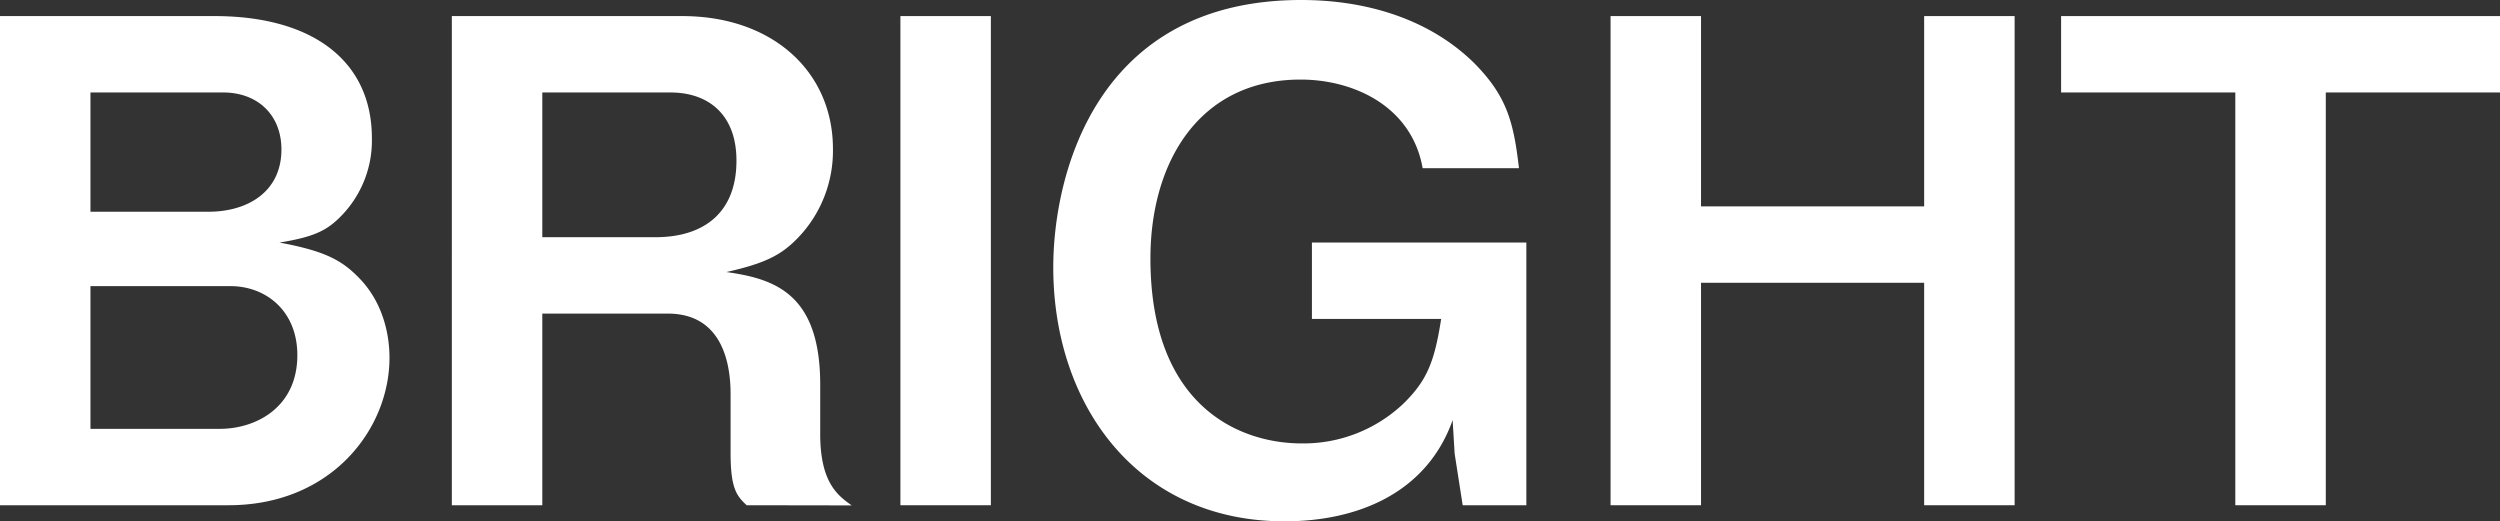
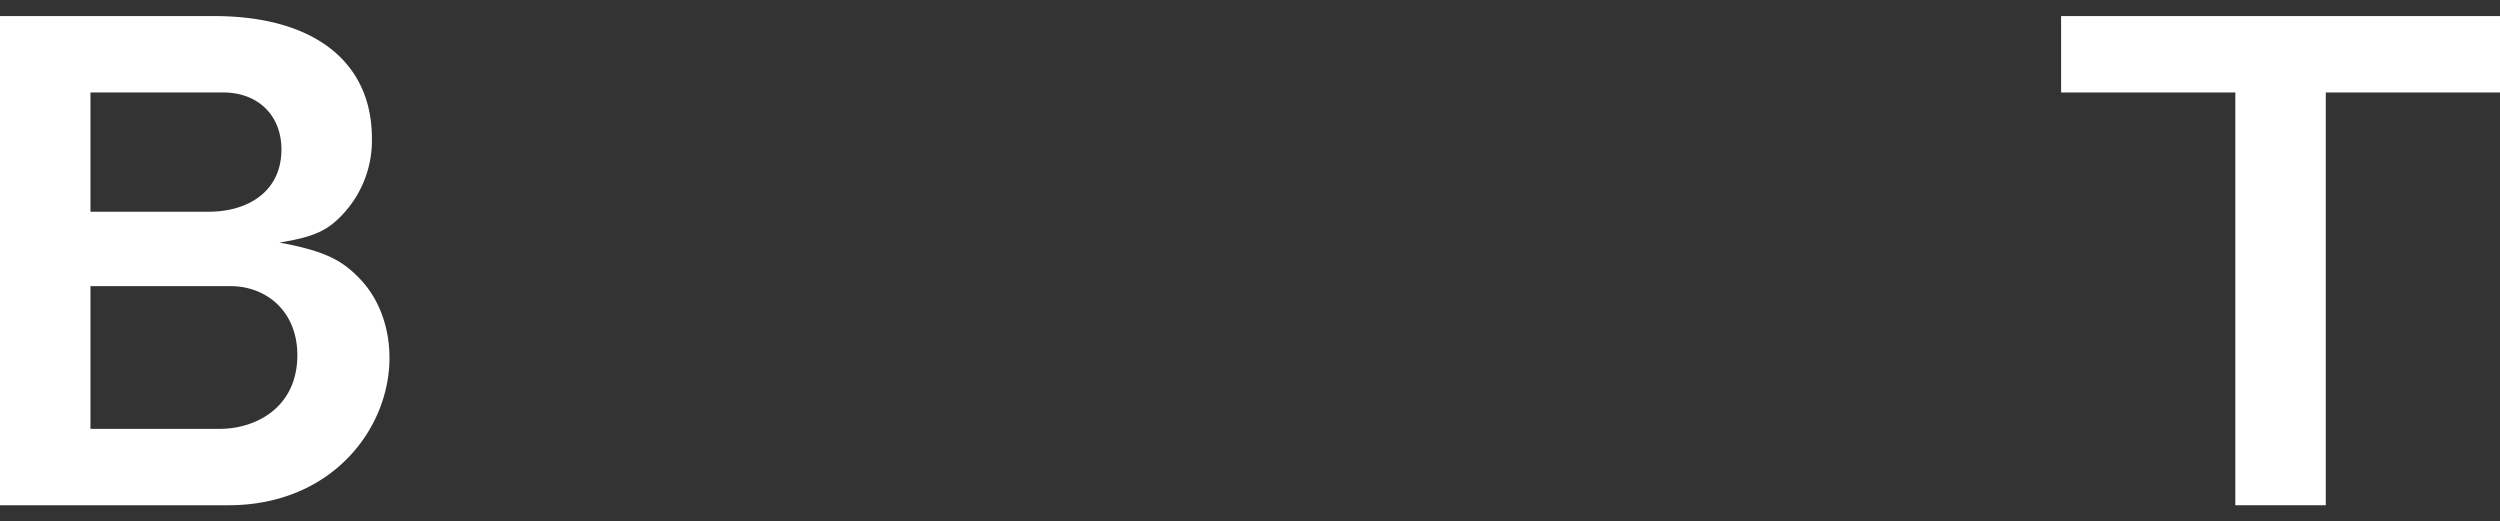
<svg xmlns="http://www.w3.org/2000/svg" viewBox="0 0 596.95 124.48">
  <rect x="0" y="0" width="596.95" height="124.48" fill="#333333" stroke="none" />
  <defs>
    <style>.cls-1{fill:#fff;}</style>
  </defs>
  <g id="レイヤー_2" data-name="レイヤー 2">
    <g id="レイヤー_1のコピー" data-name="レイヤー 1のコピー">
      <path class="cls-1" d="M54.56,120.64H0V3.84H51.2C74.88,3.84,88.8,14.72,88.8,33a25.75,25.75,0,0,1-6.72,17.92c-3.68,4-6.72,5.6-15.36,7,11.36,2.08,15.2,4.48,19.2,8.64C91,71.84,93,79,93,85.44,93,102.4,79.2,120.64,54.56,120.64ZM53.28,22.08H21.6V50.56H49.76c9.44,0,17.44-4.8,17.44-14.88C67.2,27.52,61.6,22.08,53.28,22.08ZM55,68.32H21.6V102.4H52.48C61.12,102.4,71,97.28,71,84.8,71,74.24,63.52,68.32,55,68.32Z" />
-       <path class="cls-1" d="M178.29,120.64c-2.4-2.24-3.84-4-3.84-12.48V94.08c0-8.32-2.56-19.2-15-19.2H129.49v45.76h-21.6V3.84h55c21.76,0,36,13.44,36,31.68a30,30,0,0,1-7.2,20c-4.48,5.12-8.32,7.2-18.24,9.44,11.36,1.6,22.4,5,22.4,26.88v11.84c0,11.68,4.32,14.72,7.52,17ZM160.05,22.08H129.49V56.64h27c12,0,19.36-6.24,19.36-18.24C175.89,27.84,169.65,22.08,160.05,22.08Z" />
-       <path class="cls-1" d="M215,120.64V3.84h21.6v116.8Z" />
-       <path class="cls-1" d="M349.26,120.64l-1.92-12.32-.48-8c-6.08,17.12-22.24,24.16-40.16,24.16-35.2,0-55.2-27.84-55.2-60.64C251.5,41.92,261.58,0,310.7,0c15.2,0,30.24,4.32,41.12,14.88,8,8,9.6,14.24,10.88,25.28h-23C337.1,25.44,323.34,19,310.54,19c-24.16,0-35.84,19.68-35.84,42.72,0,34.88,20.8,44.16,36.16,44.16A34.67,34.67,0,0,0,335,96.48c5.76-5.6,7.52-10.08,9.12-20.32H313.26V57.92h51.2v62.72Z" />
-       <path class="cls-1" d="M459.45,120.64V67.52H406.17v53.12h-21.6V3.84h21.6V49.28h53.28V3.84h21.6v116.8Z" />
      <path class="cls-1" d="M555.35,22.08v98.56h-21.6V22.08h-41.6V3.84H597V22.08Z" />
    </g>
  </g>
</svg>